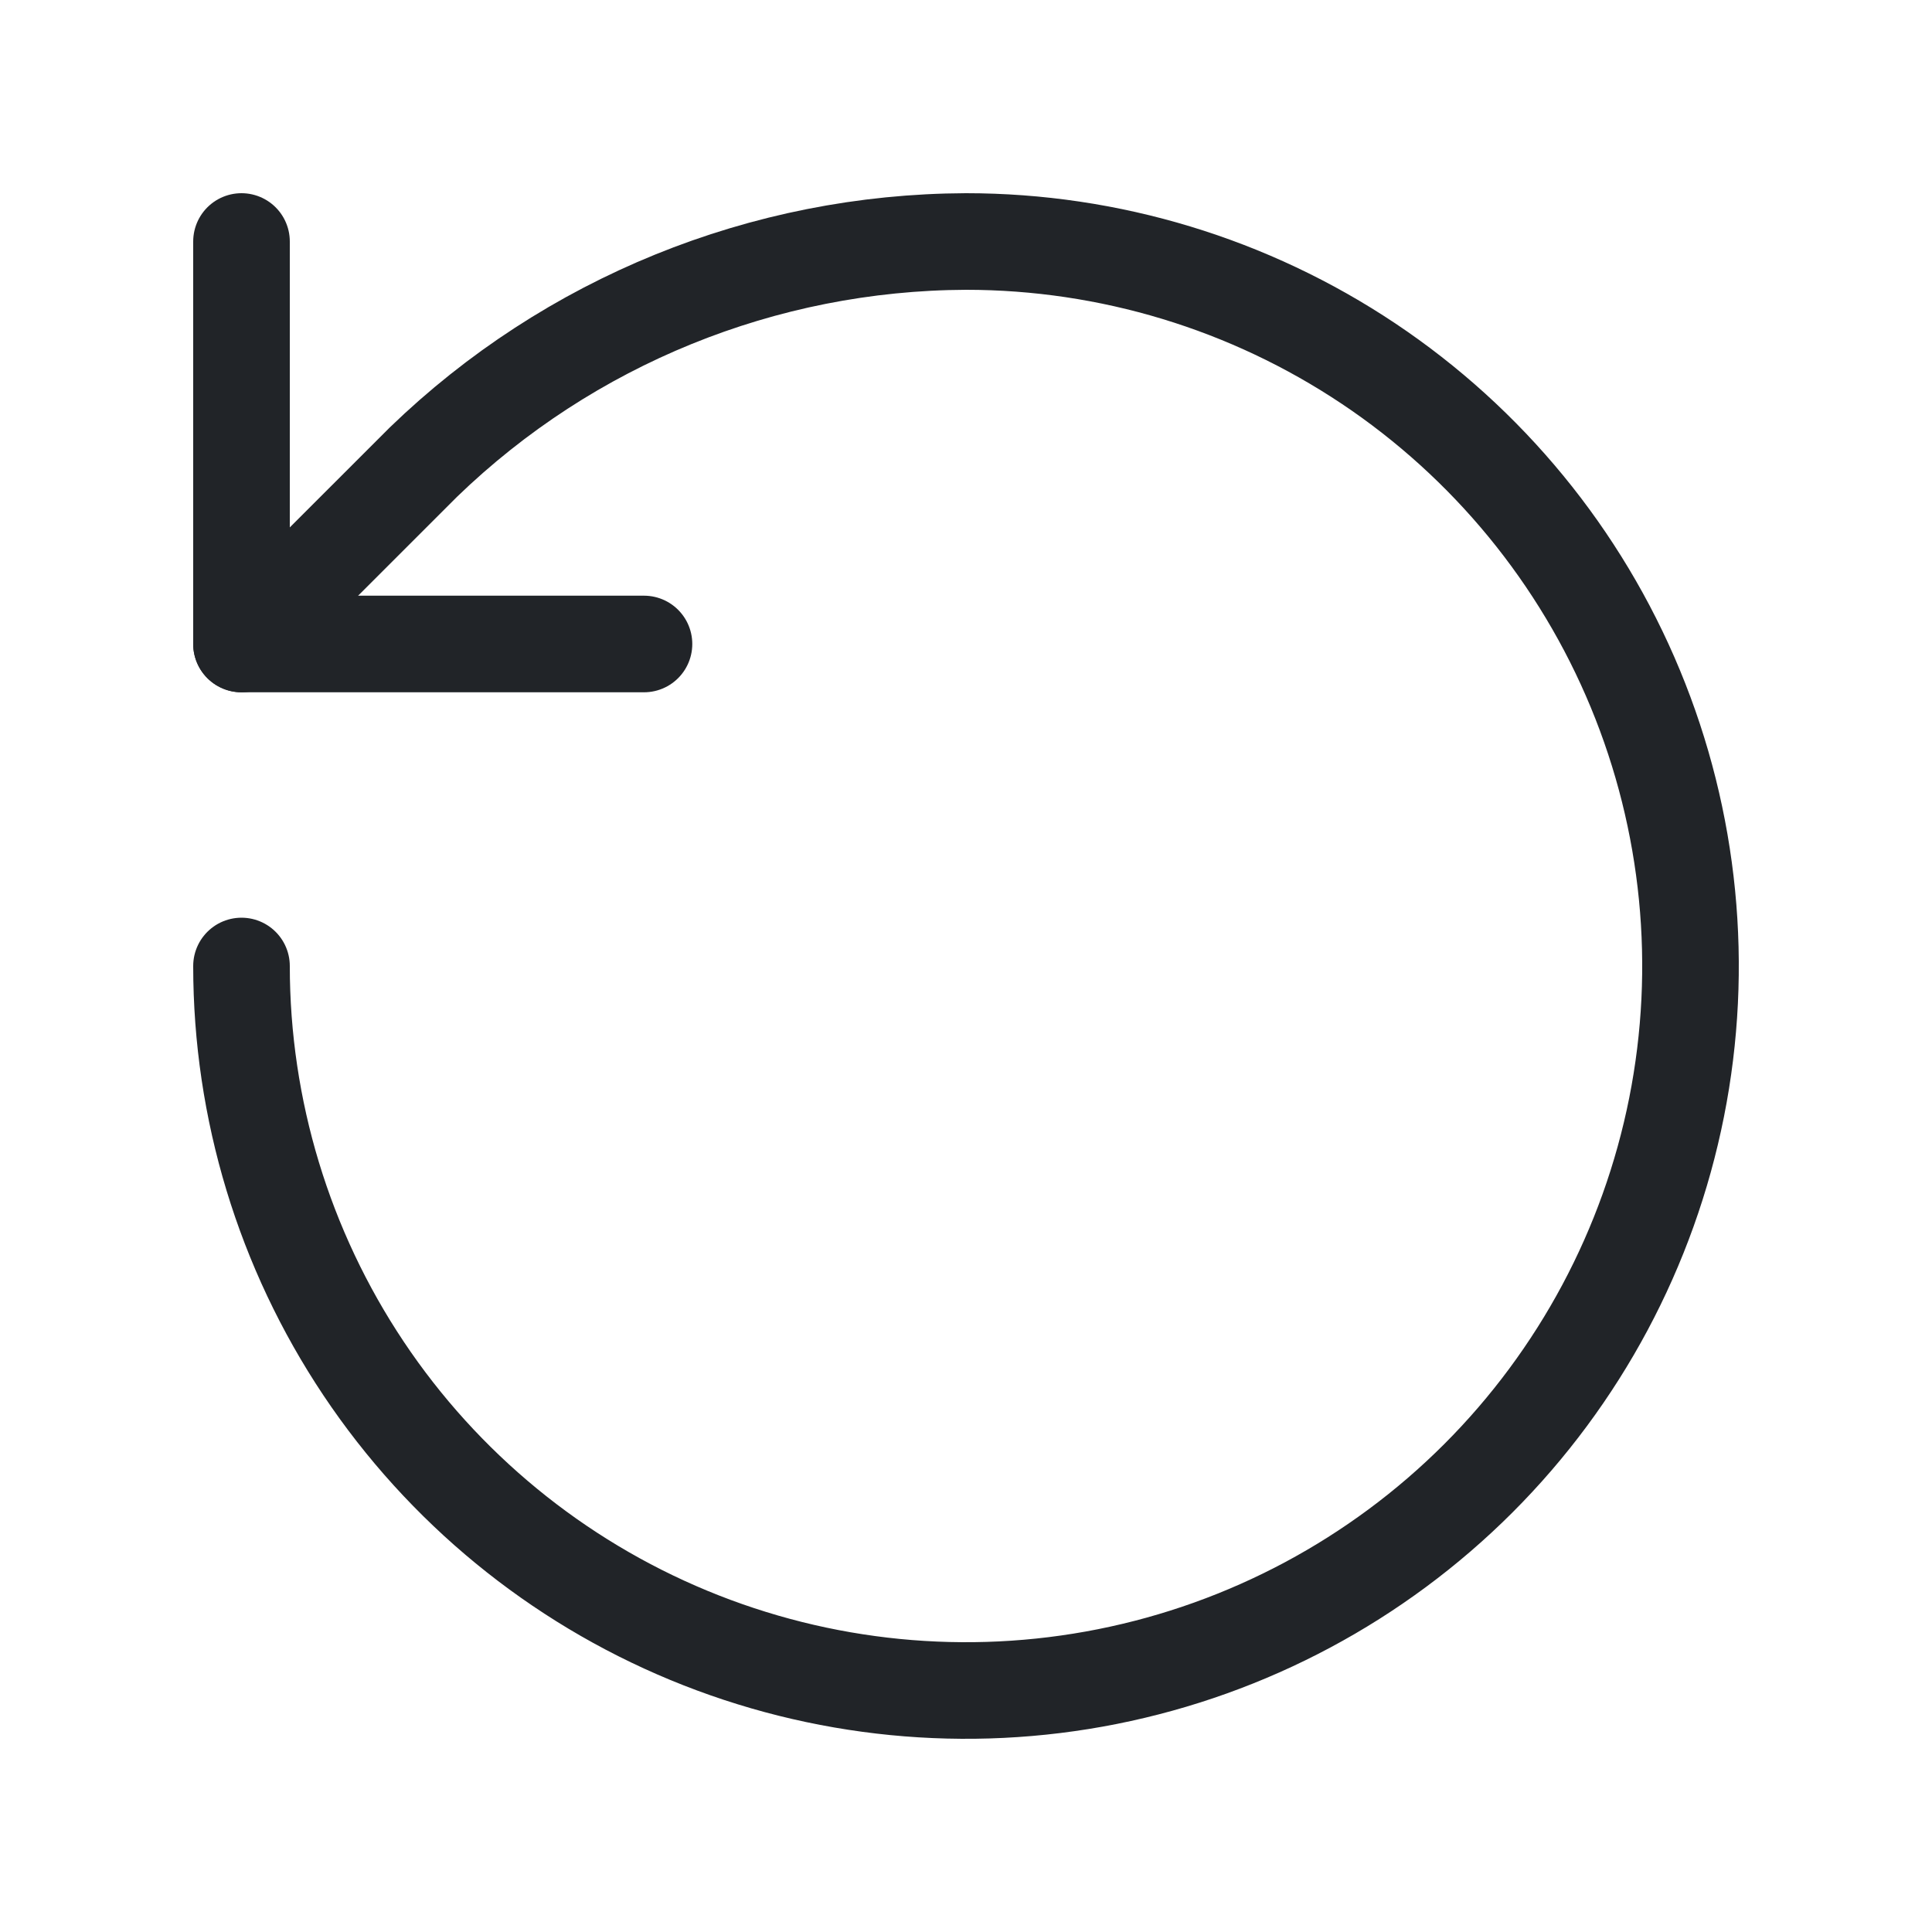
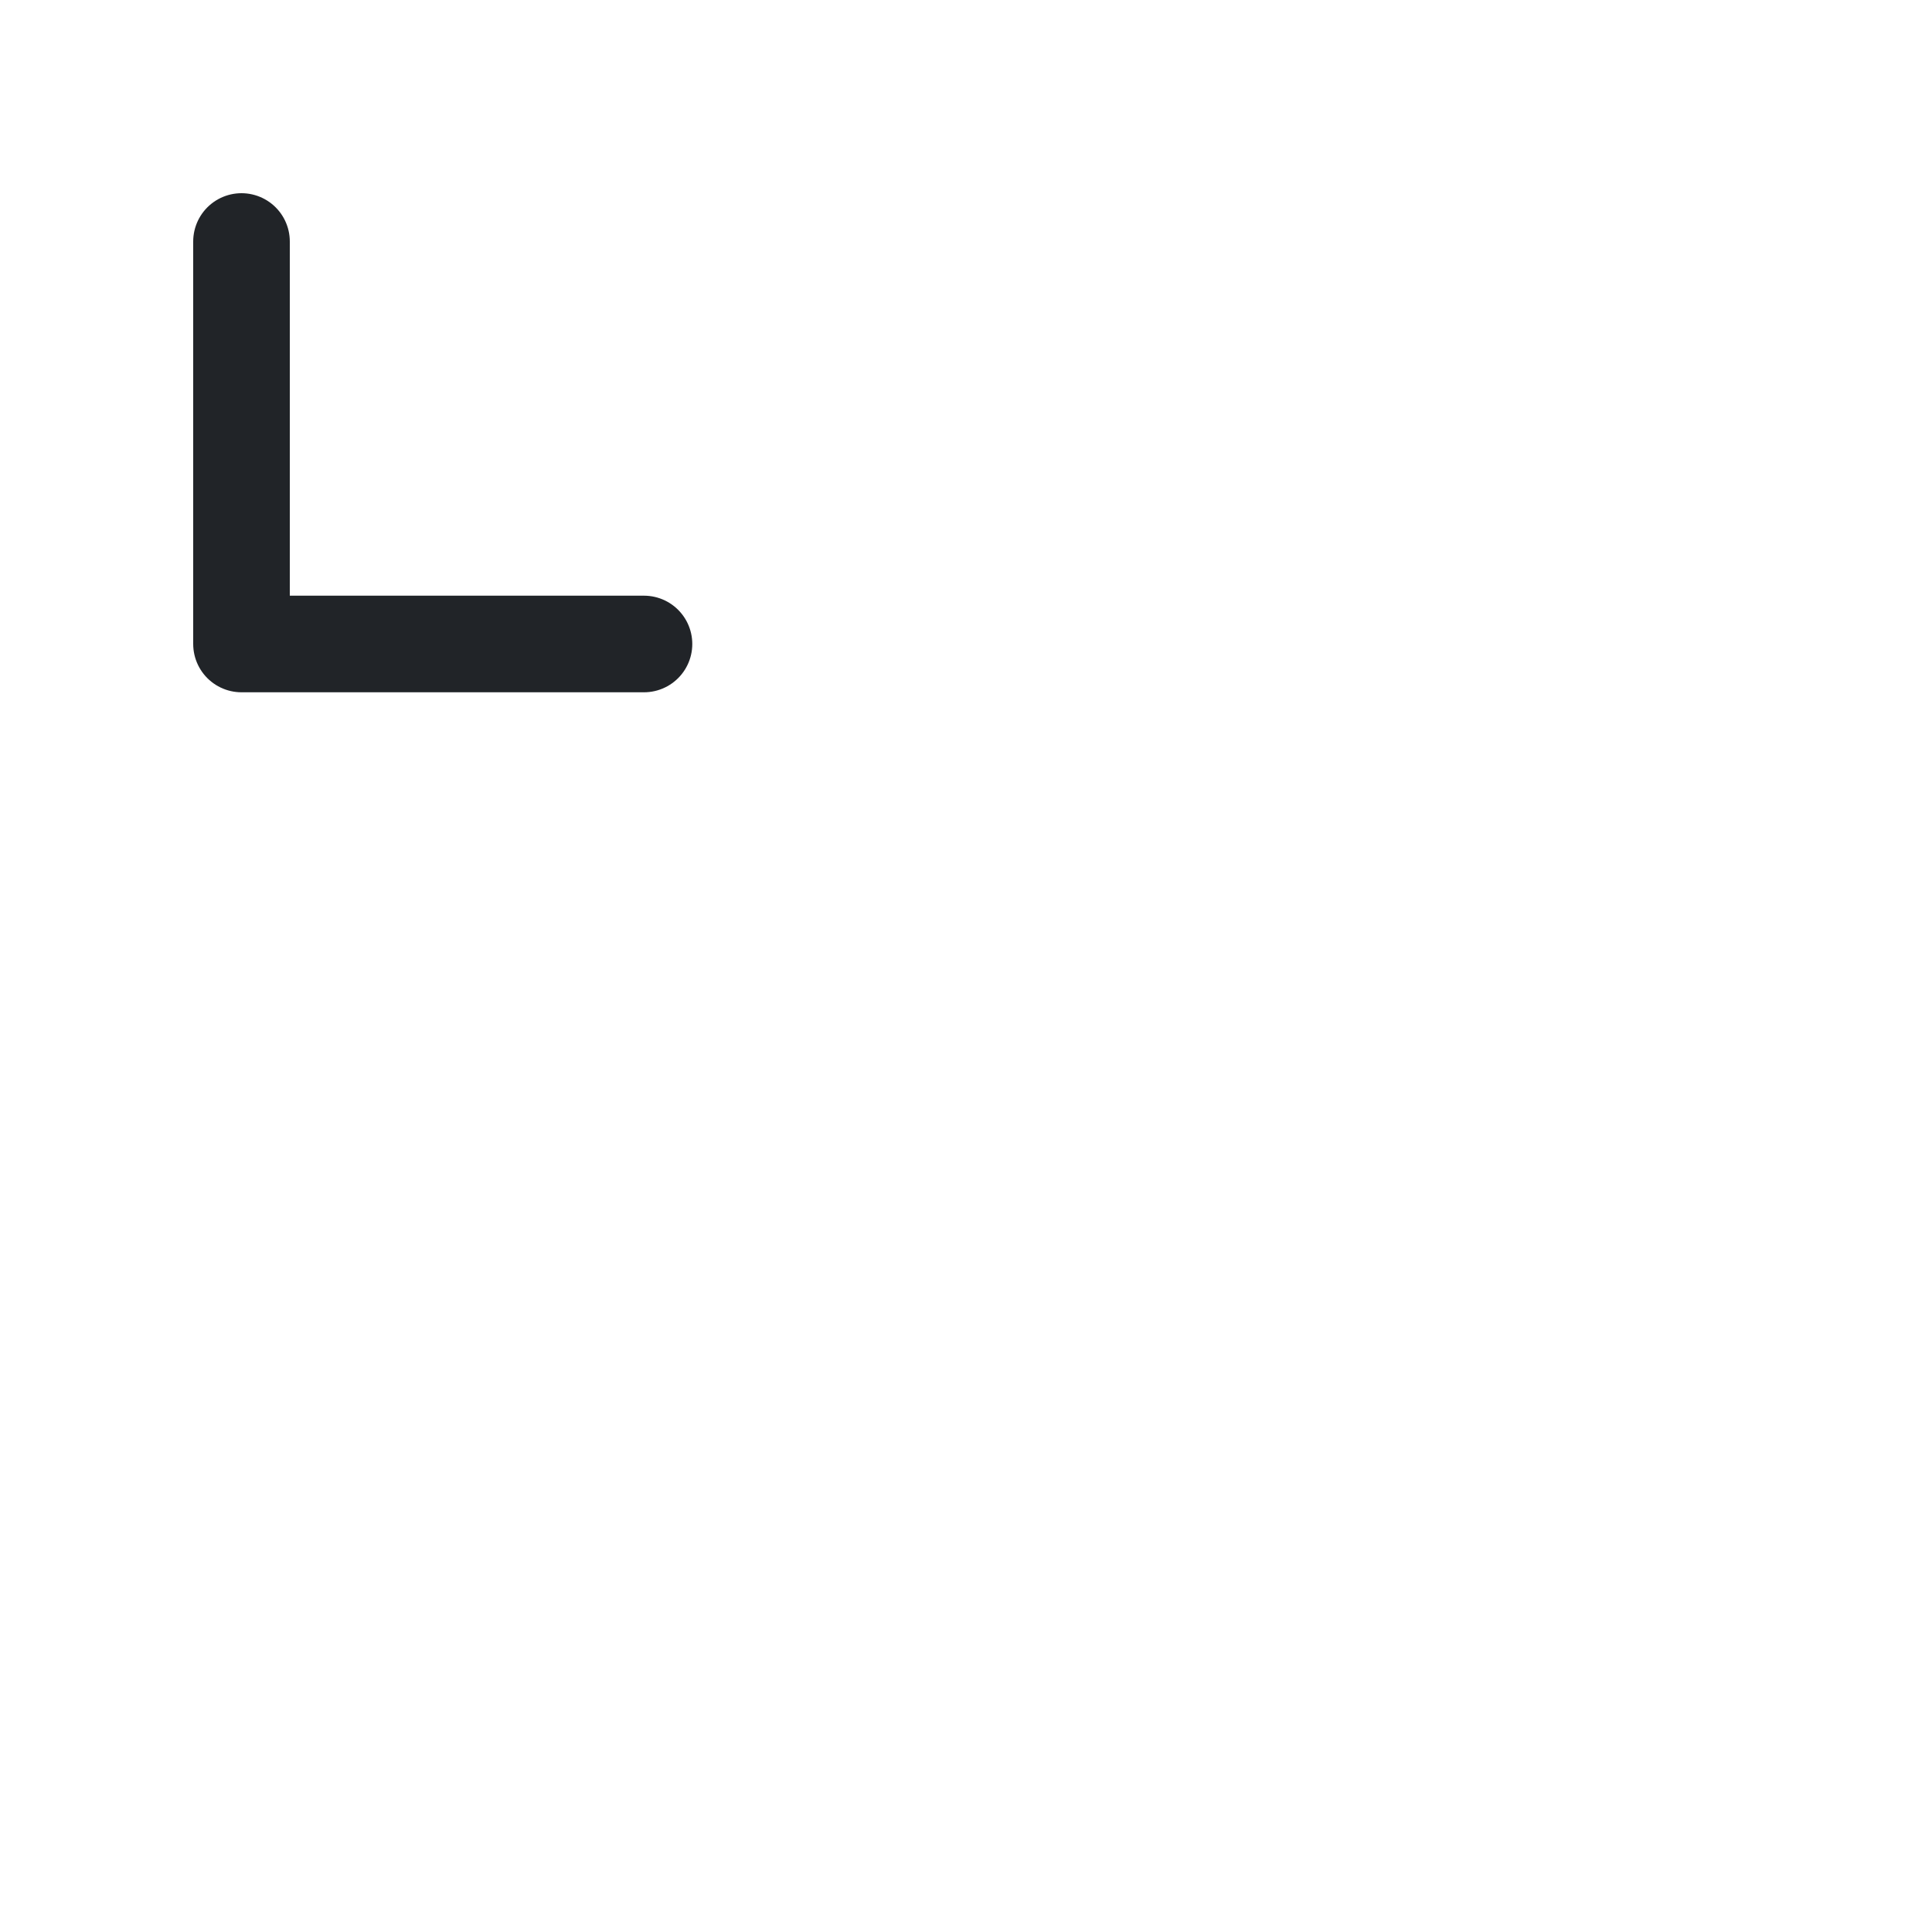
<svg xmlns="http://www.w3.org/2000/svg" width="40" height="40" viewBox="0 0 40 40" fill="none">
-   <path d="M5 20C5 22.967 5.88 25.867 7.528 28.334C9.176 30.8 11.519 32.723 14.26 33.858C17.001 34.993 20.017 35.291 22.926 34.712C25.836 34.133 28.509 32.704 30.607 30.607C32.704 28.509 34.133 25.836 34.712 22.926C35.291 20.017 34.993 17.001 33.858 14.26C32.723 11.519 30.8 9.176 28.334 7.528C25.867 5.88 22.967 5 20 5C15.807 5.016 11.782 6.652 8.767 9.567L5 13.333" stroke="#212428" stroke-width="2" stroke-linecap="round" stroke-linejoin="round" />
  <path d="M5 5V13.333H13.333" stroke="#212428" stroke-width="2" stroke-linecap="round" stroke-linejoin="round" />
</svg>